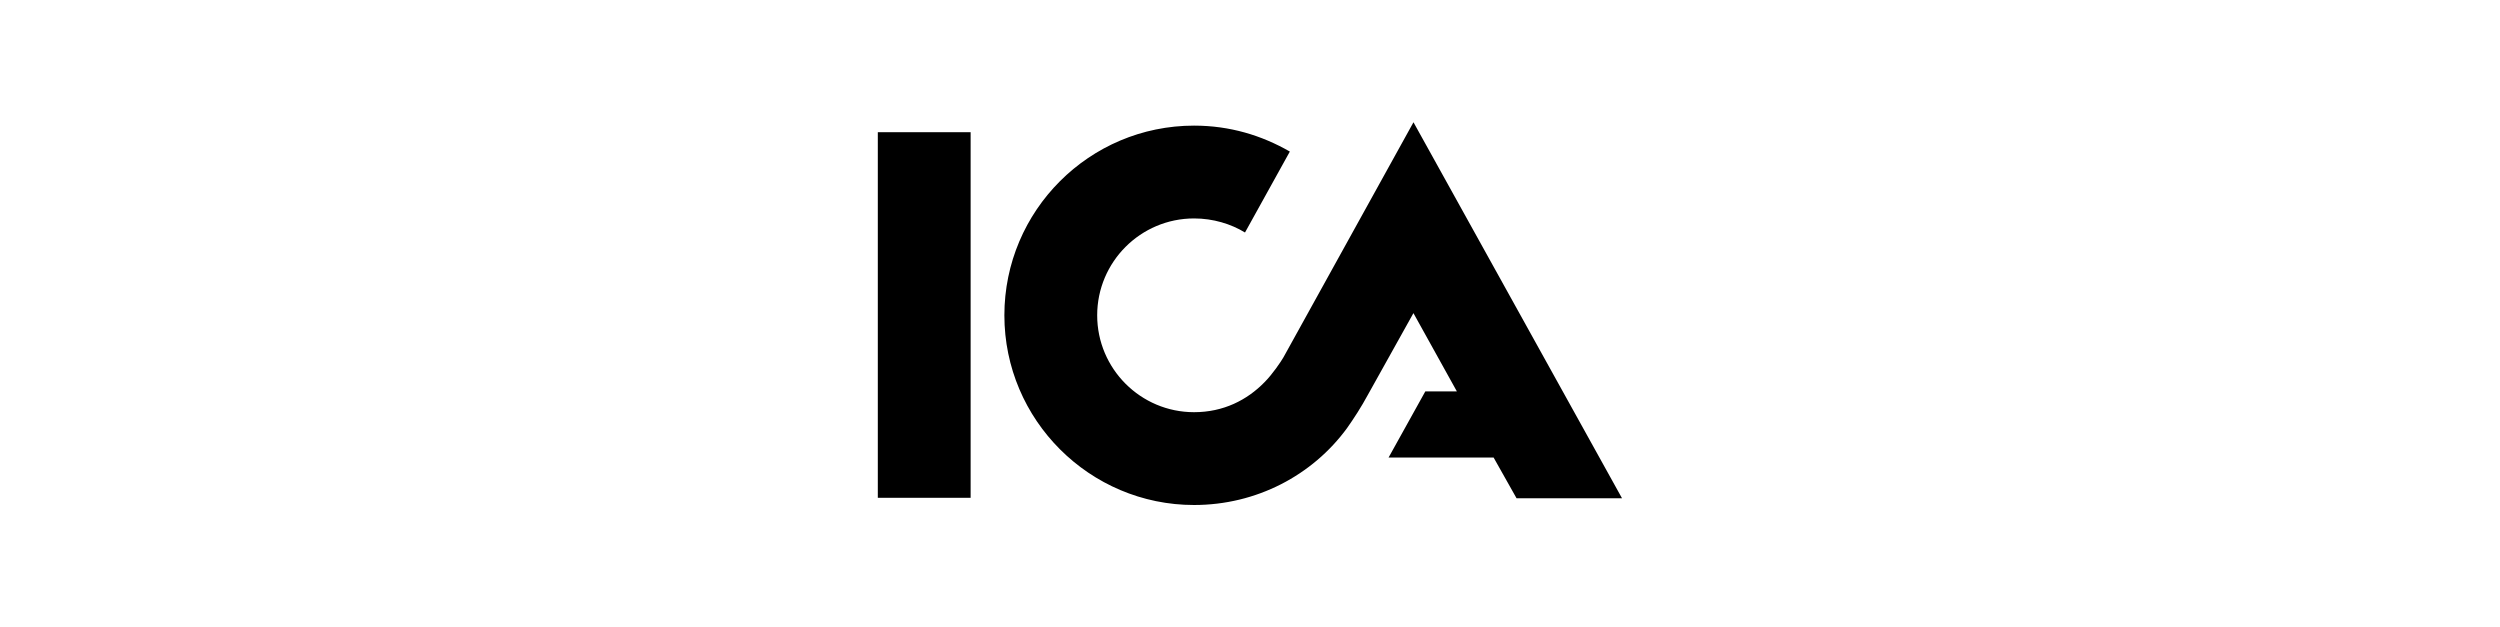
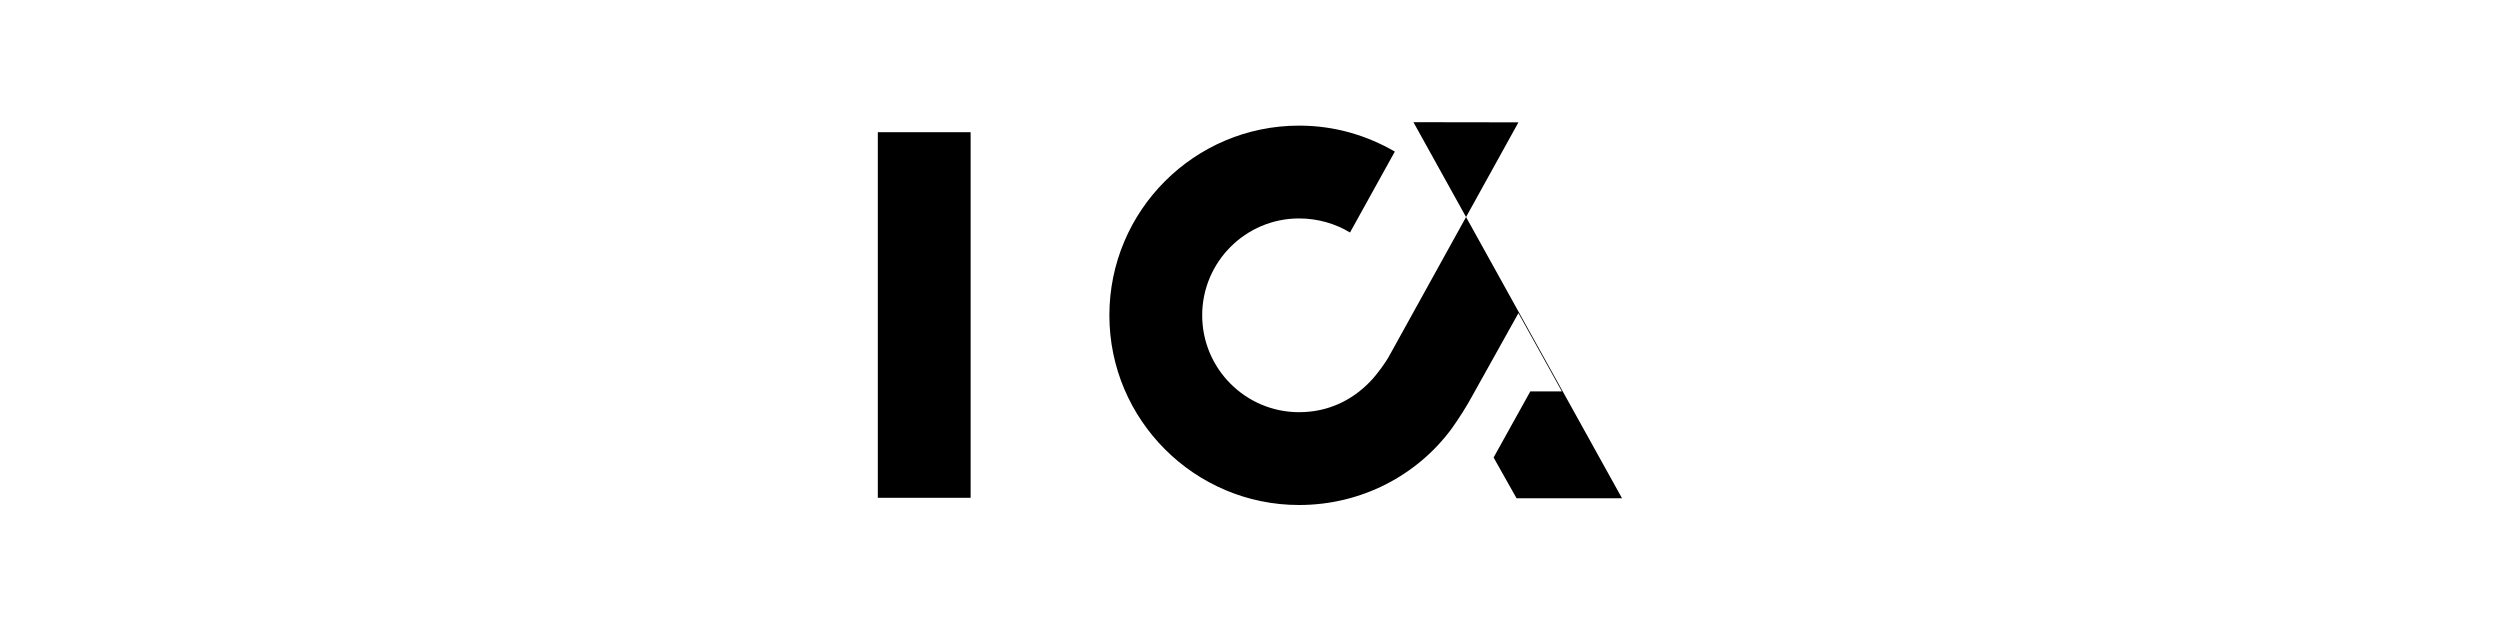
<svg xmlns="http://www.w3.org/2000/svg" id="Logotypes" viewBox="0 0 160 40.14">
  <defs>
    <style>
      .cls-1 {
        stroke-width: 0px;
      }
    </style>
  </defs>
-   <path class="cls-1" d="m56.18,8.46h5.94v23.4h-5.94V8.46Zm34.28-.64l13.35,24.07h-6.75l-1.47-2.61h-6.72l2.35-4.23h2.02l-2.78-5.01-2.9,5.2c-.45.83-.9,1.52-1.35,2.16-2.21,3.02-5.8,4.92-9.79,4.92-6.68,0-12.14-5.44-12.14-12.14s5.44-12.14,12.14-12.14c2.28,0,4.32.62,6.13,1.66l-2.87,5.18c-.9-.55-2.04-.9-3.26-.9-3.42,0-6.2,2.78-6.2,6.2s2.78,6.2,6.2,6.2c1.88,0,3.4-.78,4.51-1.92.5-.5,1.05-1.31,1.21-1.59l8.32-15.04Z" />
+   <path class="cls-1" d="m56.18,8.46h5.94v23.4h-5.94V8.46Zm34.28-.64l13.35,24.07h-6.75l-1.47-2.61l2.35-4.23h2.02l-2.78-5.01-2.9,5.2c-.45.83-.9,1.52-1.35,2.16-2.21,3.02-5.8,4.92-9.79,4.92-6.68,0-12.14-5.44-12.14-12.14s5.44-12.14,12.14-12.14c2.28,0,4.32.62,6.13,1.66l-2.87,5.18c-.9-.55-2.04-.9-3.26-.9-3.42,0-6.2,2.78-6.2,6.2s2.78,6.2,6.2,6.2c1.88,0,3.4-.78,4.51-1.92.5-.5,1.05-1.31,1.21-1.59l8.32-15.04Z" />
</svg>